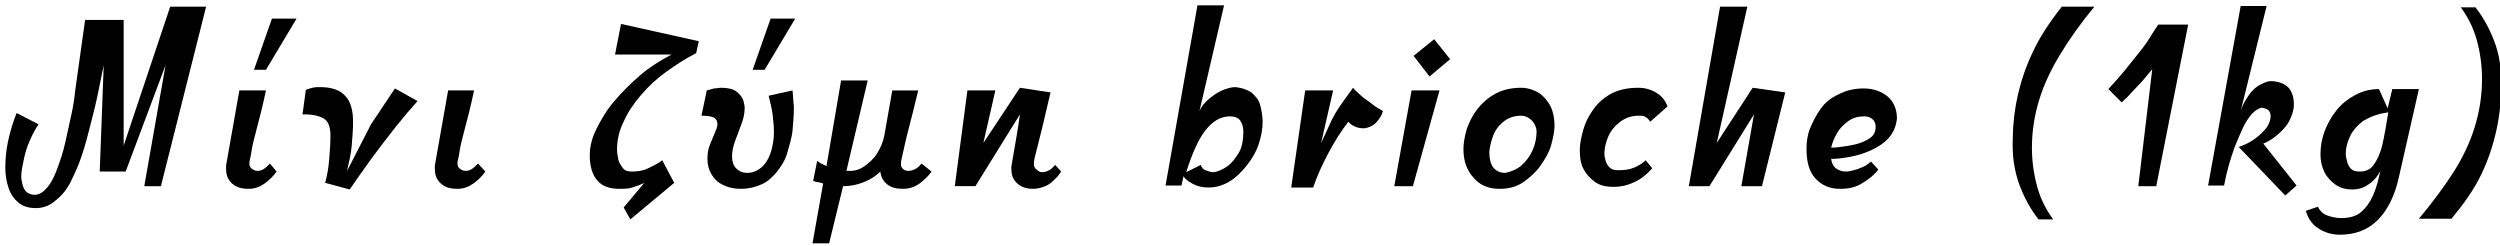
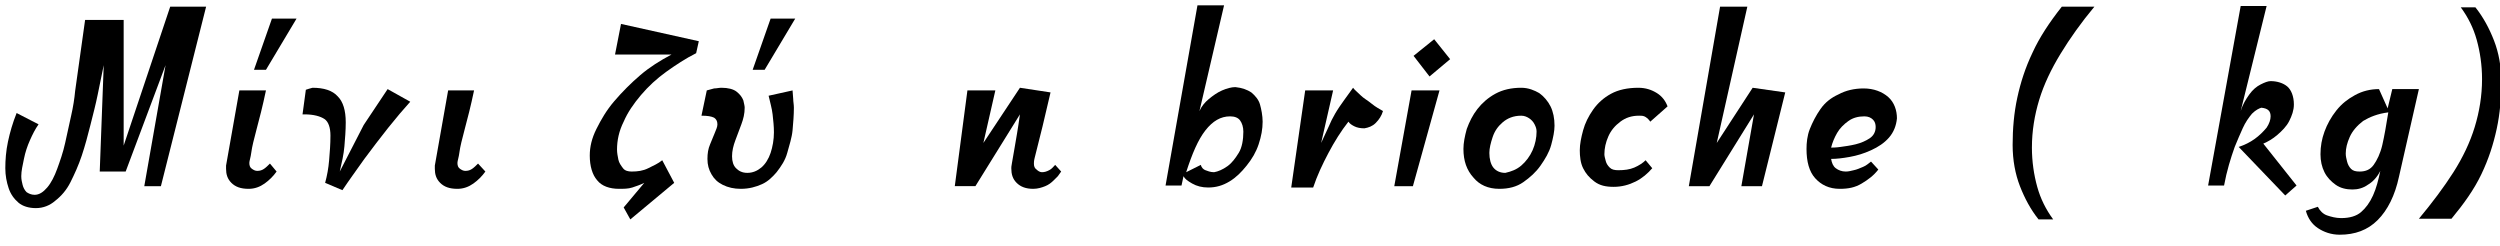
<svg xmlns="http://www.w3.org/2000/svg" version="1.1" id="Layer_1" x="0px" y="0px" viewBox="0 0 376 37" style="enable-background:new 0 0 376 37;" xml:space="preserve">
  <style type="text/css">
	.st0{enable-background:new    ;}
</style>
  <title>Μίνι ζύμη brioche (1 Copy</title>
  <desc>Created with Sketch.</desc>
  <g id="Categories">
    <g class="st0">
      <path d="M15.6,9.8l-0.9,4.4c-0.3,1.5-0.7,3-1.1,4.6s-0.8,3.1-1.3,4.6c-0.5,1.5-1.1,2.8-1.7,4s-1.4,2.1-2.3,2.8    c-0.8,0.7-1.8,1.1-2.9,1.1s-2-0.3-2.6-0.8c-0.7-0.6-1.2-1.3-1.5-2.2c-0.3-0.9-0.5-1.9-0.5-3c0-1.2,0.1-2.6,0.4-4    c0.3-1.4,0.7-2.8,1.3-4.3l3.3,1.7c-0.5,0.7-0.9,1.5-1.3,2.4s-0.7,1.8-0.9,2.8s-0.4,1.8-0.4,2.6c0,0.5,0.1,0.9,0.2,1.3    c0.1,0.4,0.3,0.8,0.6,1.1c0.3,0.2,0.7,0.4,1.2,0.4c0.7,0,1.3-0.4,1.9-1.1c0.6-0.7,1.1-1.7,1.5-2.8s0.9-2.5,1.2-3.9    s0.6-2.8,0.9-4.1s0.5-2.6,0.6-3.7l1.5-10.7h5.8v18.9L25.6,1H31l-6.8,27h-2.5l3.2-18.2l-6,16H15L15.6,9.8z" />
      <path d="M41.6,25.8c-0.5,0.7-1.1,1.3-1.8,1.8s-1.5,0.8-2.4,0.8c-1.2,0-2-0.3-2.6-0.9s-0.8-1.3-0.8-2.1c0,0,0-0.2,0-0.5l2-11.3H40    c-0.5,2.4-1,4.3-1.4,5.8s-0.7,2.7-0.8,3.5s-0.3,1.3-0.3,1.6c0,0.4,0.1,0.7,0.4,0.9s0.5,0.3,0.8,0.3c0.4,0,0.7-0.1,1-0.3    s0.6-0.5,0.9-0.8L41.6,25.8z M38.2,10.5l2.7-7.7h3.7l-4.6,7.7H38.2z" />
-       <path d="M48.9,27.5c0.3-1.1,0.5-2.2,0.6-3.4s0.2-2.4,0.2-3.7c0-1.2-0.3-2.1-0.9-2.5c-0.6-0.4-1.6-0.7-3-0.7h-0.3l0.5-3.7    c0.3-0.1,0.6-0.2,1-0.3c0.4-0.1,0.7-0.1,1.1-0.1c1.7,0,3,0.4,3.8,1.3c0.8,0.8,1.2,2.1,1.2,3.9c0,1.2-0.1,2.4-0.2,3.6    c-0.1,1.2-0.4,2.5-0.7,3.8l3.6-7l3.6-5.4l3.4,1.9c-1,1.1-2.1,2.4-3.3,3.9s-2.4,3.1-3.6,4.7c-1.2,1.7-2.3,3.2-3.3,4.7L48.9,27.5z" />
+       <path d="M48.9,27.5c0.3-1.1,0.5-2.2,0.6-3.4s0.2-2.4,0.2-3.7c0-1.2-0.3-2.1-0.9-2.5c-0.6-0.4-1.6-0.7-3-0.7h-0.3l0.5-3.7    c0.3-0.1,0.6-0.2,1-0.3c1.7,0,3,0.4,3.8,1.3c0.8,0.8,1.2,2.1,1.2,3.9c0,1.2-0.1,2.4-0.2,3.6    c-0.1,1.2-0.4,2.5-0.7,3.8l3.6-7l3.6-5.4l3.4,1.9c-1,1.1-2.1,2.4-3.3,3.9s-2.4,3.1-3.6,4.7c-1.2,1.7-2.3,3.2-3.3,4.7L48.9,27.5z" />
      <path d="M73,25.8c-0.5,0.7-1.1,1.3-1.8,1.8s-1.5,0.8-2.4,0.8c-1.2,0-2-0.3-2.6-0.9s-0.8-1.3-0.8-2.1c0,0,0-0.2,0-0.5l2-11.3h3.9    c-0.5,2.4-1,4.3-1.4,5.8s-0.7,2.7-0.8,3.5s-0.3,1.3-0.3,1.6c0,0.4,0.1,0.7,0.4,0.9s0.5,0.3,0.8,0.3c0.4,0,0.7-0.1,1-0.3    s0.6-0.5,0.9-0.8L73,25.8z" />
      <path d="M101.4,27.5L94.8,33l-1-1.8l3.1-3.7c-0.6,0.3-1.2,0.5-1.8,0.7s-1.3,0.2-2,0.2c-1.4,0-2.6-0.4-3.3-1.3    c-0.7-0.8-1.1-2.1-1.1-3.7c0-1.3,0.3-2.6,1-4s1.5-2.8,2.7-4.2c1.2-1.4,2.5-2.7,3.9-3.9s3-2.2,4.7-3.1h-8.5l0.9-4.6l11.7,2.6    l-0.4,1.8c-1.6,0.8-3.1,1.8-4.5,2.8s-2.7,2.2-3.8,3.5c-1.1,1.3-2,2.6-2.6,4c-0.7,1.4-1,2.8-1,4.2c0,0.5,0.1,1,0.2,1.5    s0.4,0.9,0.7,1.3s0.8,0.5,1.3,0.5c0.9,0,1.7-0.1,2.5-0.5s1.5-0.7,2.1-1.2L101.4,27.5z" />
      <path d="M119.2,13.6l0.1,1.3c0,0.4,0.1,0.8,0.1,1.3c0,1.1-0.1,2.3-0.2,3.4s-0.5,2.3-0.8,3.4s-0.9,2-1.6,2.9    c-0.6,0.7-1.3,1.4-2.2,1.8s-1.9,0.7-3.2,0.7c-1,0-1.9-0.2-2.7-0.6s-1.3-0.9-1.7-1.6s-0.6-1.4-0.6-2.3c0-0.8,0.1-1.5,0.4-2.2    s0.5-1.2,0.7-1.7c0.2-0.5,0.4-0.9,0.4-1.3c0-0.5-0.2-0.8-0.5-1c-0.4-0.2-1-0.3-1.9-0.3l0.8-3.8c0.4-0.1,0.7-0.2,1.1-0.3    c0.4,0,0.7-0.1,1.1-0.1c1,0,1.8,0.2,2.3,0.6c0.5,0.4,0.8,0.8,1,1.3c0.1,0.5,0.2,0.8,0.2,1.1c0,0.9-0.2,1.7-0.5,2.5l-0.9,2.4    c-0.3,0.8-0.5,1.6-0.5,2.4c0,0.8,0.2,1.4,0.6,1.8s0.9,0.7,1.7,0.7c0.8,0,1.5-0.3,2.1-0.8s1.1-1.3,1.4-2.2c0.3-0.9,0.5-2,0.5-3.1    c0-0.9-0.1-1.8-0.2-2.7s-0.4-1.9-0.6-2.8L119.2,13.6z M113.2,10.5l2.7-7.7h3.7l-4.6,7.7H113.2z" />
-       <path d="M140.1,25.8c-0.5,0.7-1.1,1.3-1.8,1.8c-0.7,0.5-1.5,0.8-2.5,0.8c-1,0-1.8-0.2-2.4-0.7s-0.9-1.1-1-1.9    c-0.7,0.7-1.5,1.2-2.5,1.6c-1,0.4-2,0.6-3.1,0.6l-2.1,8.6h-2.5l1.6-9c-0.4-0.1-0.6-0.2-0.8-0.2c-0.2,0-0.4-0.1-0.7-0.2l0.6-3    l0.6,0.4c0.2,0.1,0.5,0.2,0.8,0.4l2.2-12.9h4l-3.2,13.6h0.6c0.7,0,1.4-0.2,2.1-0.7s1.4-1.1,1.9-1.9s0.9-1.7,1.1-2.7l1.2-6.8h3.9    c-0.6,2.5-1.1,4.5-1.5,6s-0.6,2.6-0.8,3.4c-0.2,0.8-0.3,1.3-0.3,1.7c0,0.3,0.1,0.5,0.3,0.7s0.5,0.3,0.8,0.3c0.4,0,0.7-0.1,1.1-0.3    s0.6-0.5,0.9-0.8L140.1,25.8z" />
      <path d="M159.6,25.8l-0.5,0.7c-0.2,0.2-0.4,0.4-0.6,0.6c-0.4,0.4-0.8,0.7-1.3,0.9s-1.1,0.4-1.8,0.4c-1.1,0-1.9-0.3-2.5-0.9    s-0.8-1.3-0.8-2.2c0-0.1,0-0.3,0.1-0.8l0.4-2.3c0.2-1.2,0.5-2.8,0.8-5l-6.7,10.8h-3.1l1.9-14.4h4.2l-1.8,7.9l5.5-8.3l4.6,0.7    c-0.5,2.1-0.9,3.8-1.2,5.1l-1.2,4.8c-0.1,0.4-0.1,0.7-0.1,0.8c0,0.4,0.1,0.7,0.4,0.9c0.2,0.2,0.5,0.4,0.8,0.4    c0.4,0,0.7-0.1,1.1-0.3s0.6-0.5,0.9-0.8L159.6,25.8z" />
      <path d="M188.2,13.9c0.6,0.5,1.1,1.1,1.3,1.8s0.4,1.7,0.4,2.6c0,1.1-0.2,2.2-0.6,3.4s-1,2.2-1.8,3.2s-1.6,1.8-2.6,2.4    s-2,0.9-3.2,0.9c-0.9,0-1.7-0.2-2.4-0.6s-1.1-0.7-1.3-1.1l-0.3,1.4h-2.4l4.8-27.1h4l-3.7,15.9c0.3-0.7,0.8-1.3,1.4-1.8    s1.3-1,2-1.3s1.4-0.5,2-0.5C186.8,13.2,187.6,13.5,188.2,13.9z M184.6,25c0.7-0.5,1.2-1.2,1.7-2s0.7-2,0.7-3.2    c0-0.7-0.2-1.3-0.5-1.7s-0.8-0.6-1.5-0.6c-1.4,0-2.6,0.7-3.7,2.1c-1.1,1.4-2,3.5-2.9,6.3l2.2-1.1c0.1,0.4,0.4,0.7,0.7,0.8    s0.7,0.3,1.3,0.3C183.2,25.8,183.9,25.5,184.6,25z" />
      <path d="M196.3,13.6h4.2l-1.8,7.9l1.2-2.6c0.2-0.5,0.5-1.1,0.9-1.8s0.9-1.4,1.4-2.1l1.3-1.8c0.2,0.3,0.6,0.6,1.1,1.1    s1.1,0.8,1.7,1.3s1.2,0.8,1.7,1.1c-0.2,0.7-0.6,1.3-1.1,1.8c-0.5,0.5-1.1,0.7-1.7,0.8c-0.6,0-1.1-0.1-1.5-0.3s-0.7-0.4-0.9-0.7    c-1.1,1.4-2.1,3-3,4.7s-1.7,3.4-2.3,5.2h-3.3L196.3,13.6z" />
      <path d="M216.5,13.6l-4,14.4h-2.8l2.6-14.4H216.5z M218.1,8.9l-3.1,2.6l-2.4-3.1l3.1-2.5L218.1,8.9z" />
      <path d="M231.5,14c0.7,0.5,1.3,1.2,1.7,2s0.6,1.8,0.6,2.9c0,0.8-0.2,1.8-0.5,2.9s-0.9,2.1-1.6,3.1c-0.7,1-1.6,1.8-2.6,2.5    s-2.2,1-3.6,1c-1.7,0-3-0.6-3.9-1.7c-1-1.1-1.5-2.5-1.5-4.3c0-0.9,0.2-1.9,0.5-3c0.4-1.1,0.9-2.1,1.6-3s1.6-1.7,2.7-2.3    s2.4-0.9,3.9-0.9C229.9,13.2,230.8,13.6,231.5,14z M228.8,24.9c0.7-0.6,1.3-1.4,1.7-2.3s0.6-1.9,0.6-2.8c0-0.4-0.1-0.7-0.3-1.1    s-0.5-0.7-0.8-0.9c-0.3-0.2-0.7-0.4-1.2-0.4c-1.2,0-2.1,0.4-2.8,1c-0.7,0.6-1.2,1.3-1.5,2.2s-0.5,1.7-0.5,2.4    c0,0.9,0.2,1.7,0.6,2.2s1,0.8,1.8,0.8C227.3,25.8,228.1,25.5,228.8,24.9z" />
      <path d="M248.2,18.3c-0.2-0.3-0.4-0.5-0.7-0.7c-0.3-0.2-0.6-0.2-1-0.2c-1.1,0-2,0.3-2.8,0.9c-0.8,0.6-1.4,1.3-1.8,2.2    s-0.6,1.8-0.6,2.7c0,0.3,0.1,0.6,0.2,1s0.3,0.7,0.6,1s0.7,0.4,1.3,0.4c0.9,0,1.7-0.1,2.4-0.4c0.7-0.3,1.3-0.7,1.7-1.1l1,1.2    c-0.7,0.8-1.5,1.5-2.5,2s-2.1,0.8-3.3,0.8c-1.2,0-2.1-0.2-2.9-0.8s-1.3-1.2-1.7-2s-0.5-1.8-0.5-2.7c0-0.9,0.2-1.9,0.5-3    s0.8-2.1,1.5-3.1s1.6-1.8,2.7-2.4s2.5-0.9,4.1-0.9c1.1,0,2,0.3,2.8,0.8c0.8,0.5,1.3,1.2,1.6,2L248.2,18.3z" />
      <path d="M263.6,13.2l4.9,0.7L265,28h-3.1l1.9-10.8L257.1,28H254l4.7-27h4.1l-4.6,20.5L263.6,13.2z" />
      <path d="M284.1,20.7c-0.7,0.8-1.6,1.4-2.7,1.9s-2.1,0.8-3.2,1s-2,0.3-2.8,0.3c0.1,0.6,0.3,1.1,0.7,1.4s0.9,0.5,1.5,0.5    c0.4,0,0.8-0.1,1.2-0.2c0.5-0.1,0.9-0.3,1.4-0.5s0.8-0.5,1.2-0.8l1.1,1.2c-0.7,0.9-1.5,1.5-2.5,2.1s-2,0.8-3.3,0.8    c-1.6,0-2.8-0.6-3.7-1.6s-1.3-2.5-1.3-4.4c0-0.9,0.1-2,0.5-3s0.9-2,1.6-3s1.6-1.7,2.7-2.2c1.1-0.6,2.4-0.9,3.8-0.9    c1.5,0,2.8,0.5,3.7,1.3s1.3,2,1.3,3.2C285.2,18.9,284.8,19.9,284.1,20.7z M275.4,22.2c0.2,0,0.7,0,1.4-0.1s1.5-0.2,2.3-0.4    s1.5-0.5,2.1-0.9s0.9-1,0.9-1.7c0-0.4-0.1-0.8-0.4-1.1s-0.7-0.5-1.3-0.5c-0.9,0-1.7,0.2-2.4,0.7s-1.3,1.1-1.7,1.8    s-0.7,1.4-0.9,2.2V22.2z" />
      <path d="M310.1,1L310.1,1l4.9,0c-2,2.4-3.7,4.8-5.1,7.1s-2.5,4.6-3.2,6.9s-1.1,4.7-1.1,7.2c0,2.1,0.3,4.1,0.8,5.9s1.3,3.4,2.4,4.9    h-2.2c-1.2-1.5-2.1-3.2-2.8-5c-0.7-1.8-1.1-3.9-1.1-6.2c0-2.4,0.2-4.8,0.7-7.1s1.2-4.5,2.3-6.8C306.7,5.7,308.2,3.4,310.1,1    L310.1,1z" />
-       <path d="M324.6,3.7L324.6,3.7l4.5,0L324.3,28h-2.7l2.1-17.6c-0.5,0.6-1,1.2-1.5,1.8l-1.7,1.8c-0.5,0.6-1,1-1.4,1.4l-2-2    c1-1.1,1.9-2.1,2.7-3.1s1.6-2,2.4-3S323.7,5,324.6,3.7L324.6,3.7z" />
      <path d="M338.7,17.1c-0.5,0.6-1,1.3-1.4,2.2s-0.8,1.8-1.2,2.8c-0.6,1.7-1.2,3.6-1.6,5.8h-2.4l4.9-27h3.9l-3.9,15.8    c0.3-1,0.8-1.8,1.3-2.5c0.5-0.7,1.1-1.2,1.7-1.5s1.1-0.5,1.5-0.5c1,0,1.9,0.3,2.5,0.8s1,1.5,1,2.7c0,0.9-0.3,1.7-0.7,2.5    s-1.1,1.5-1.8,2.1s-1.4,1-2.1,1.3l5,6.3l-1.7,1.5l-7-7.3c0.9-0.3,1.7-0.7,2.4-1.2s1.3-1.1,1.8-1.7c0.4-0.6,0.6-1.2,0.6-1.7    c0-0.8-0.4-1.2-1.4-1.3C339.8,16.3,339.3,16.5,338.7,17.1z" />
      <path d="M359.8,13.4h4l-3,13.2c-0.6,2.8-1.7,5-3.2,6.5c-1.5,1.5-3.4,2.2-5.7,2.2c-1.3,0-2.4-0.4-3.3-1s-1.5-1.5-1.8-2.6l1.8-0.6    c0.3,0.6,0.8,1.1,1.4,1.3s1.3,0.4,2.1,0.4c1.3,0,2.3-0.3,3-0.9s1.3-1.4,1.8-2.5s0.8-2.3,1.1-3.7c-0.5,1-1.2,1.7-1.9,2.1    c-0.7,0.5-1.5,0.7-2.3,0.7c-0.9,0-1.8-0.2-2.5-0.7s-1.3-1.1-1.7-1.9s-0.6-1.7-0.6-2.7c0-1.2,0.2-2.3,0.6-3.4s1-2.2,1.8-3.2    s1.7-1.7,2.8-2.3c1.1-0.6,2.3-0.9,3.6-0.9l1.3,2.9L359.8,13.4z M355.4,18.2c-0.9,0.7-1.6,1.5-2,2.4s-0.6,1.7-0.6,2.5    c0,0.4,0.1,0.8,0.2,1.2s0.3,0.8,0.6,1.1c0.3,0.3,0.7,0.4,1.3,0.4c0.9,0,1.6-0.3,2.1-1s1-1.7,1.3-3s0.6-3,0.9-4.9    C357.6,17.1,356.4,17.6,355.4,18.2z" />
      <path d="M368.7,32.9L368.7,32.9l-4.9,0c2-2.4,3.8-4.8,5.2-7s2.5-4.5,3.2-6.8s1.1-4.7,1.1-7.2c0-2.1-0.3-4.1-0.8-5.9    s-1.3-3.4-2.4-4.9h2.2c1.2,1.5,2.1,3.2,2.8,5c0.7,1.8,1.1,3.9,1.1,6.2c0,2.4-0.2,4.8-0.7,7.1s-1.2,4.5-2.3,6.8    S370.6,30.6,368.7,32.9L368.7,32.9z" />
    </g>
  </g>
</svg>